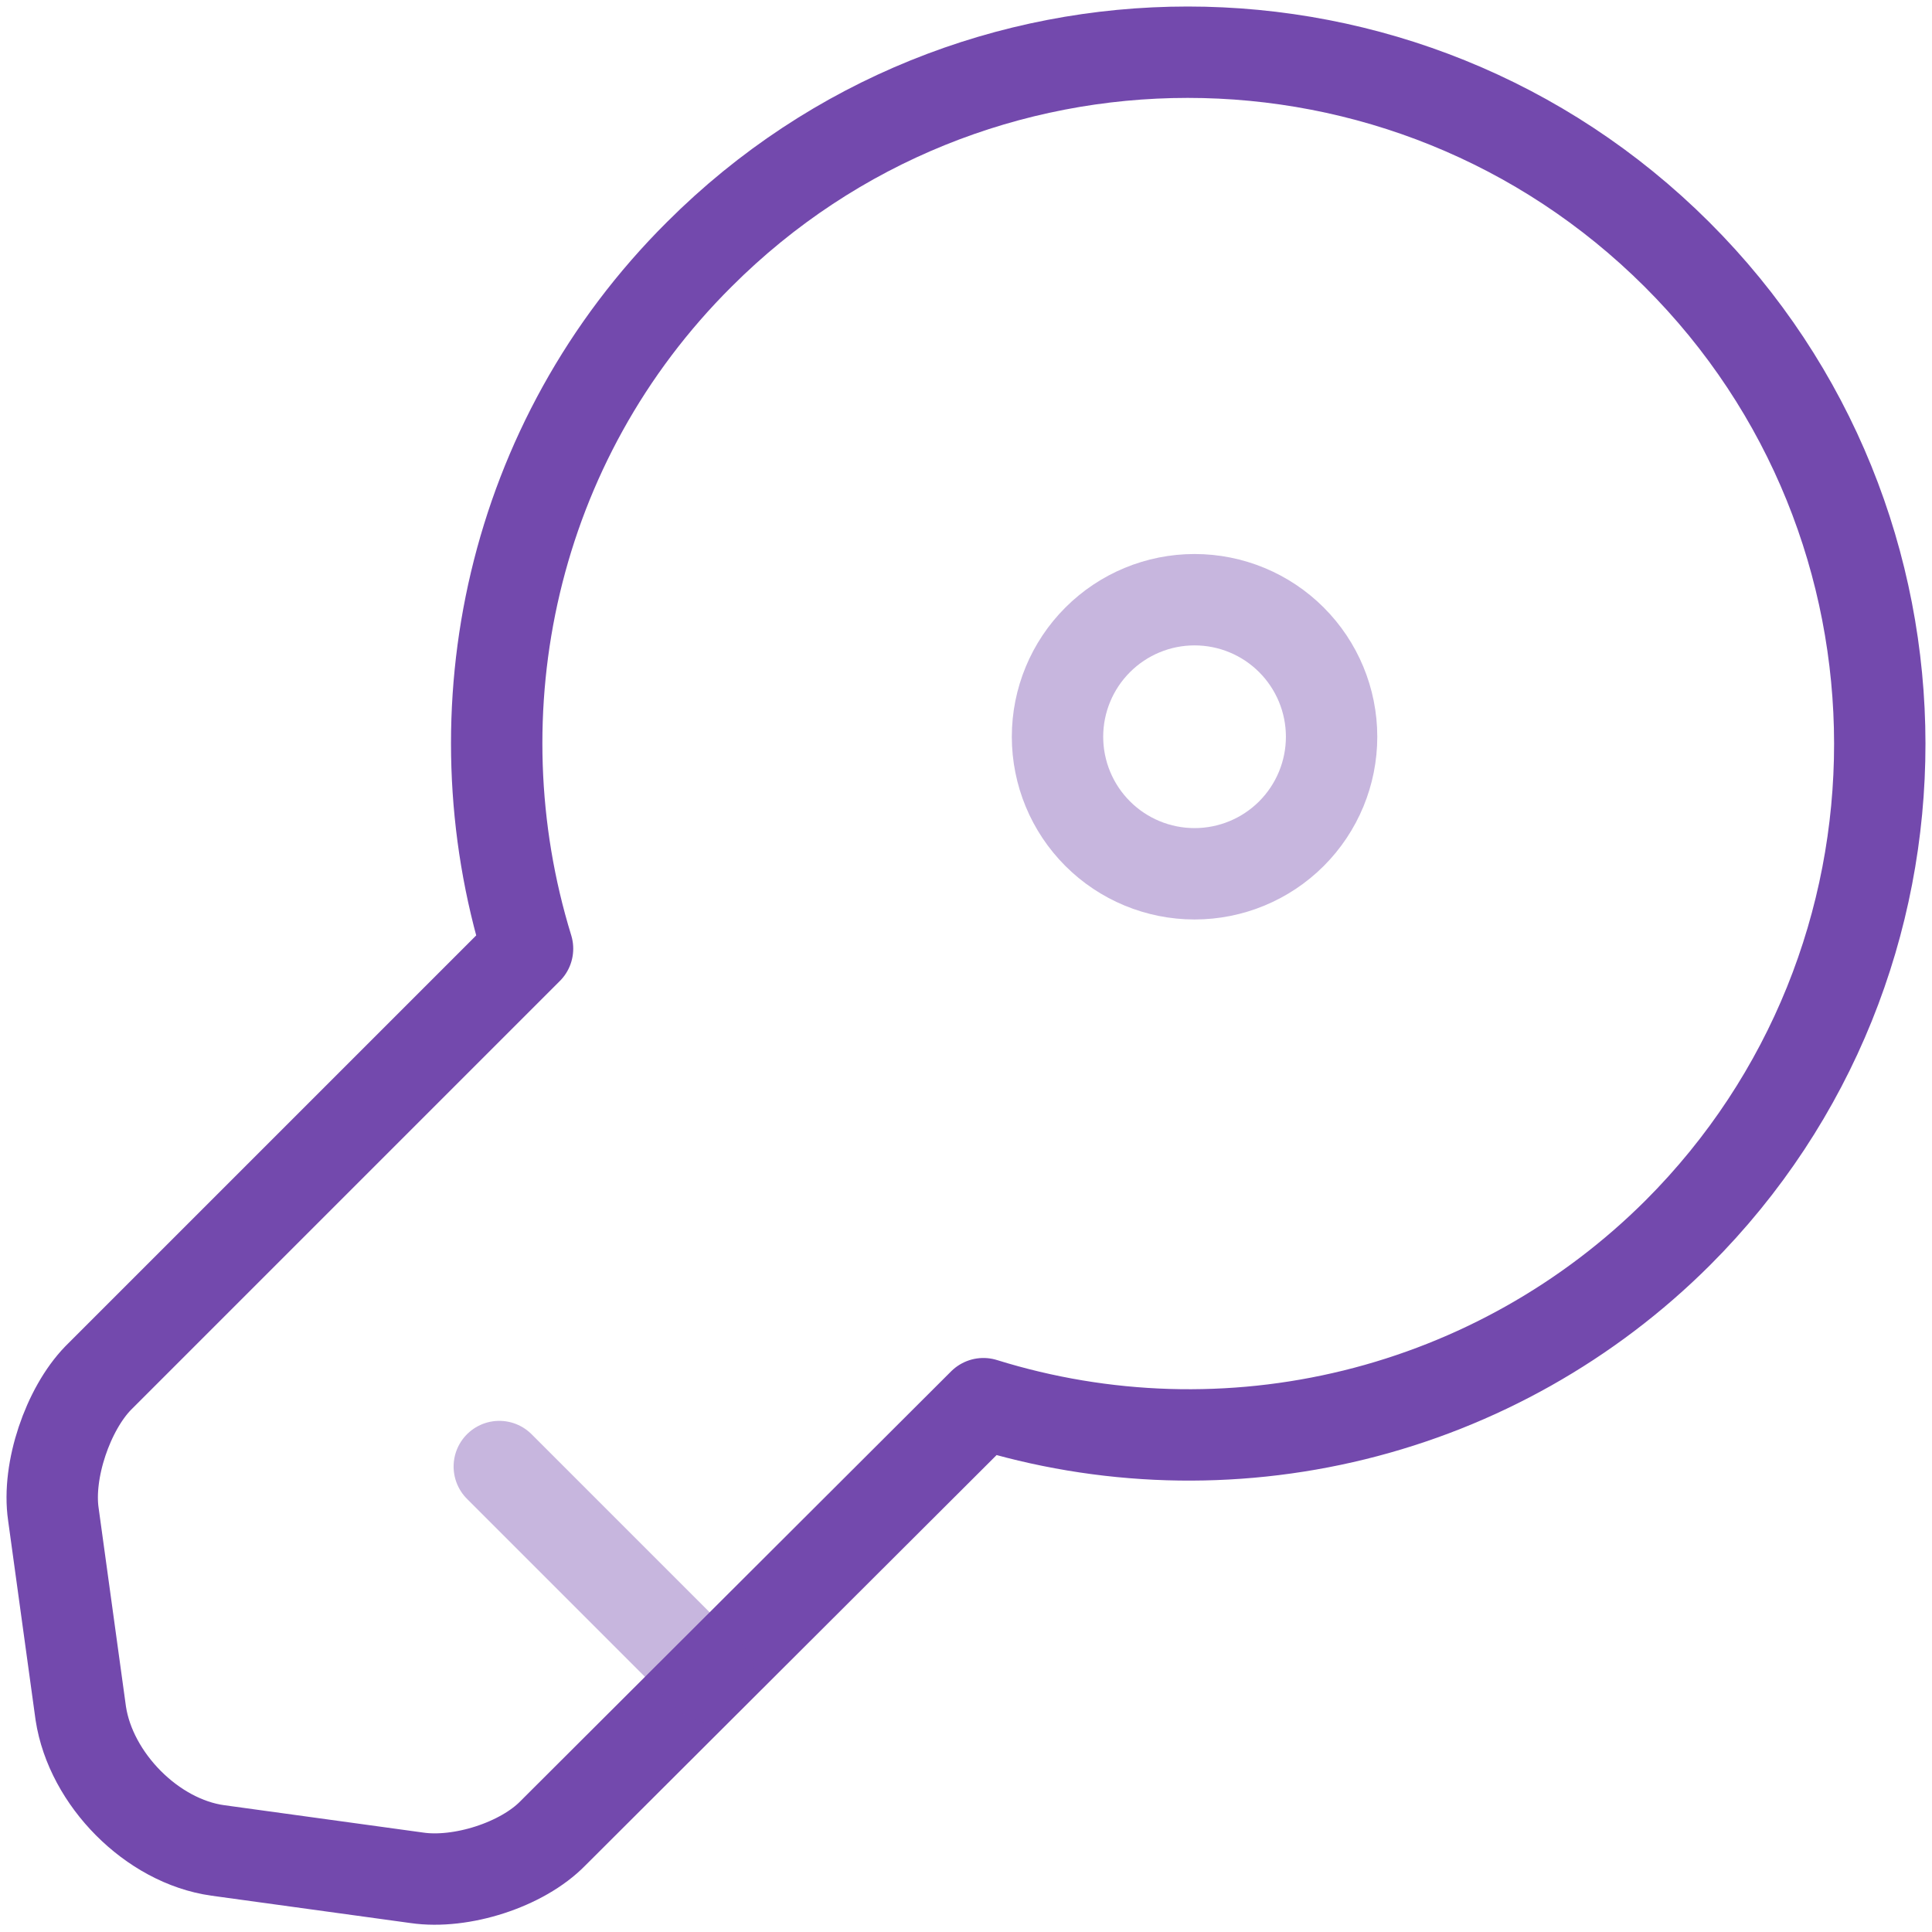
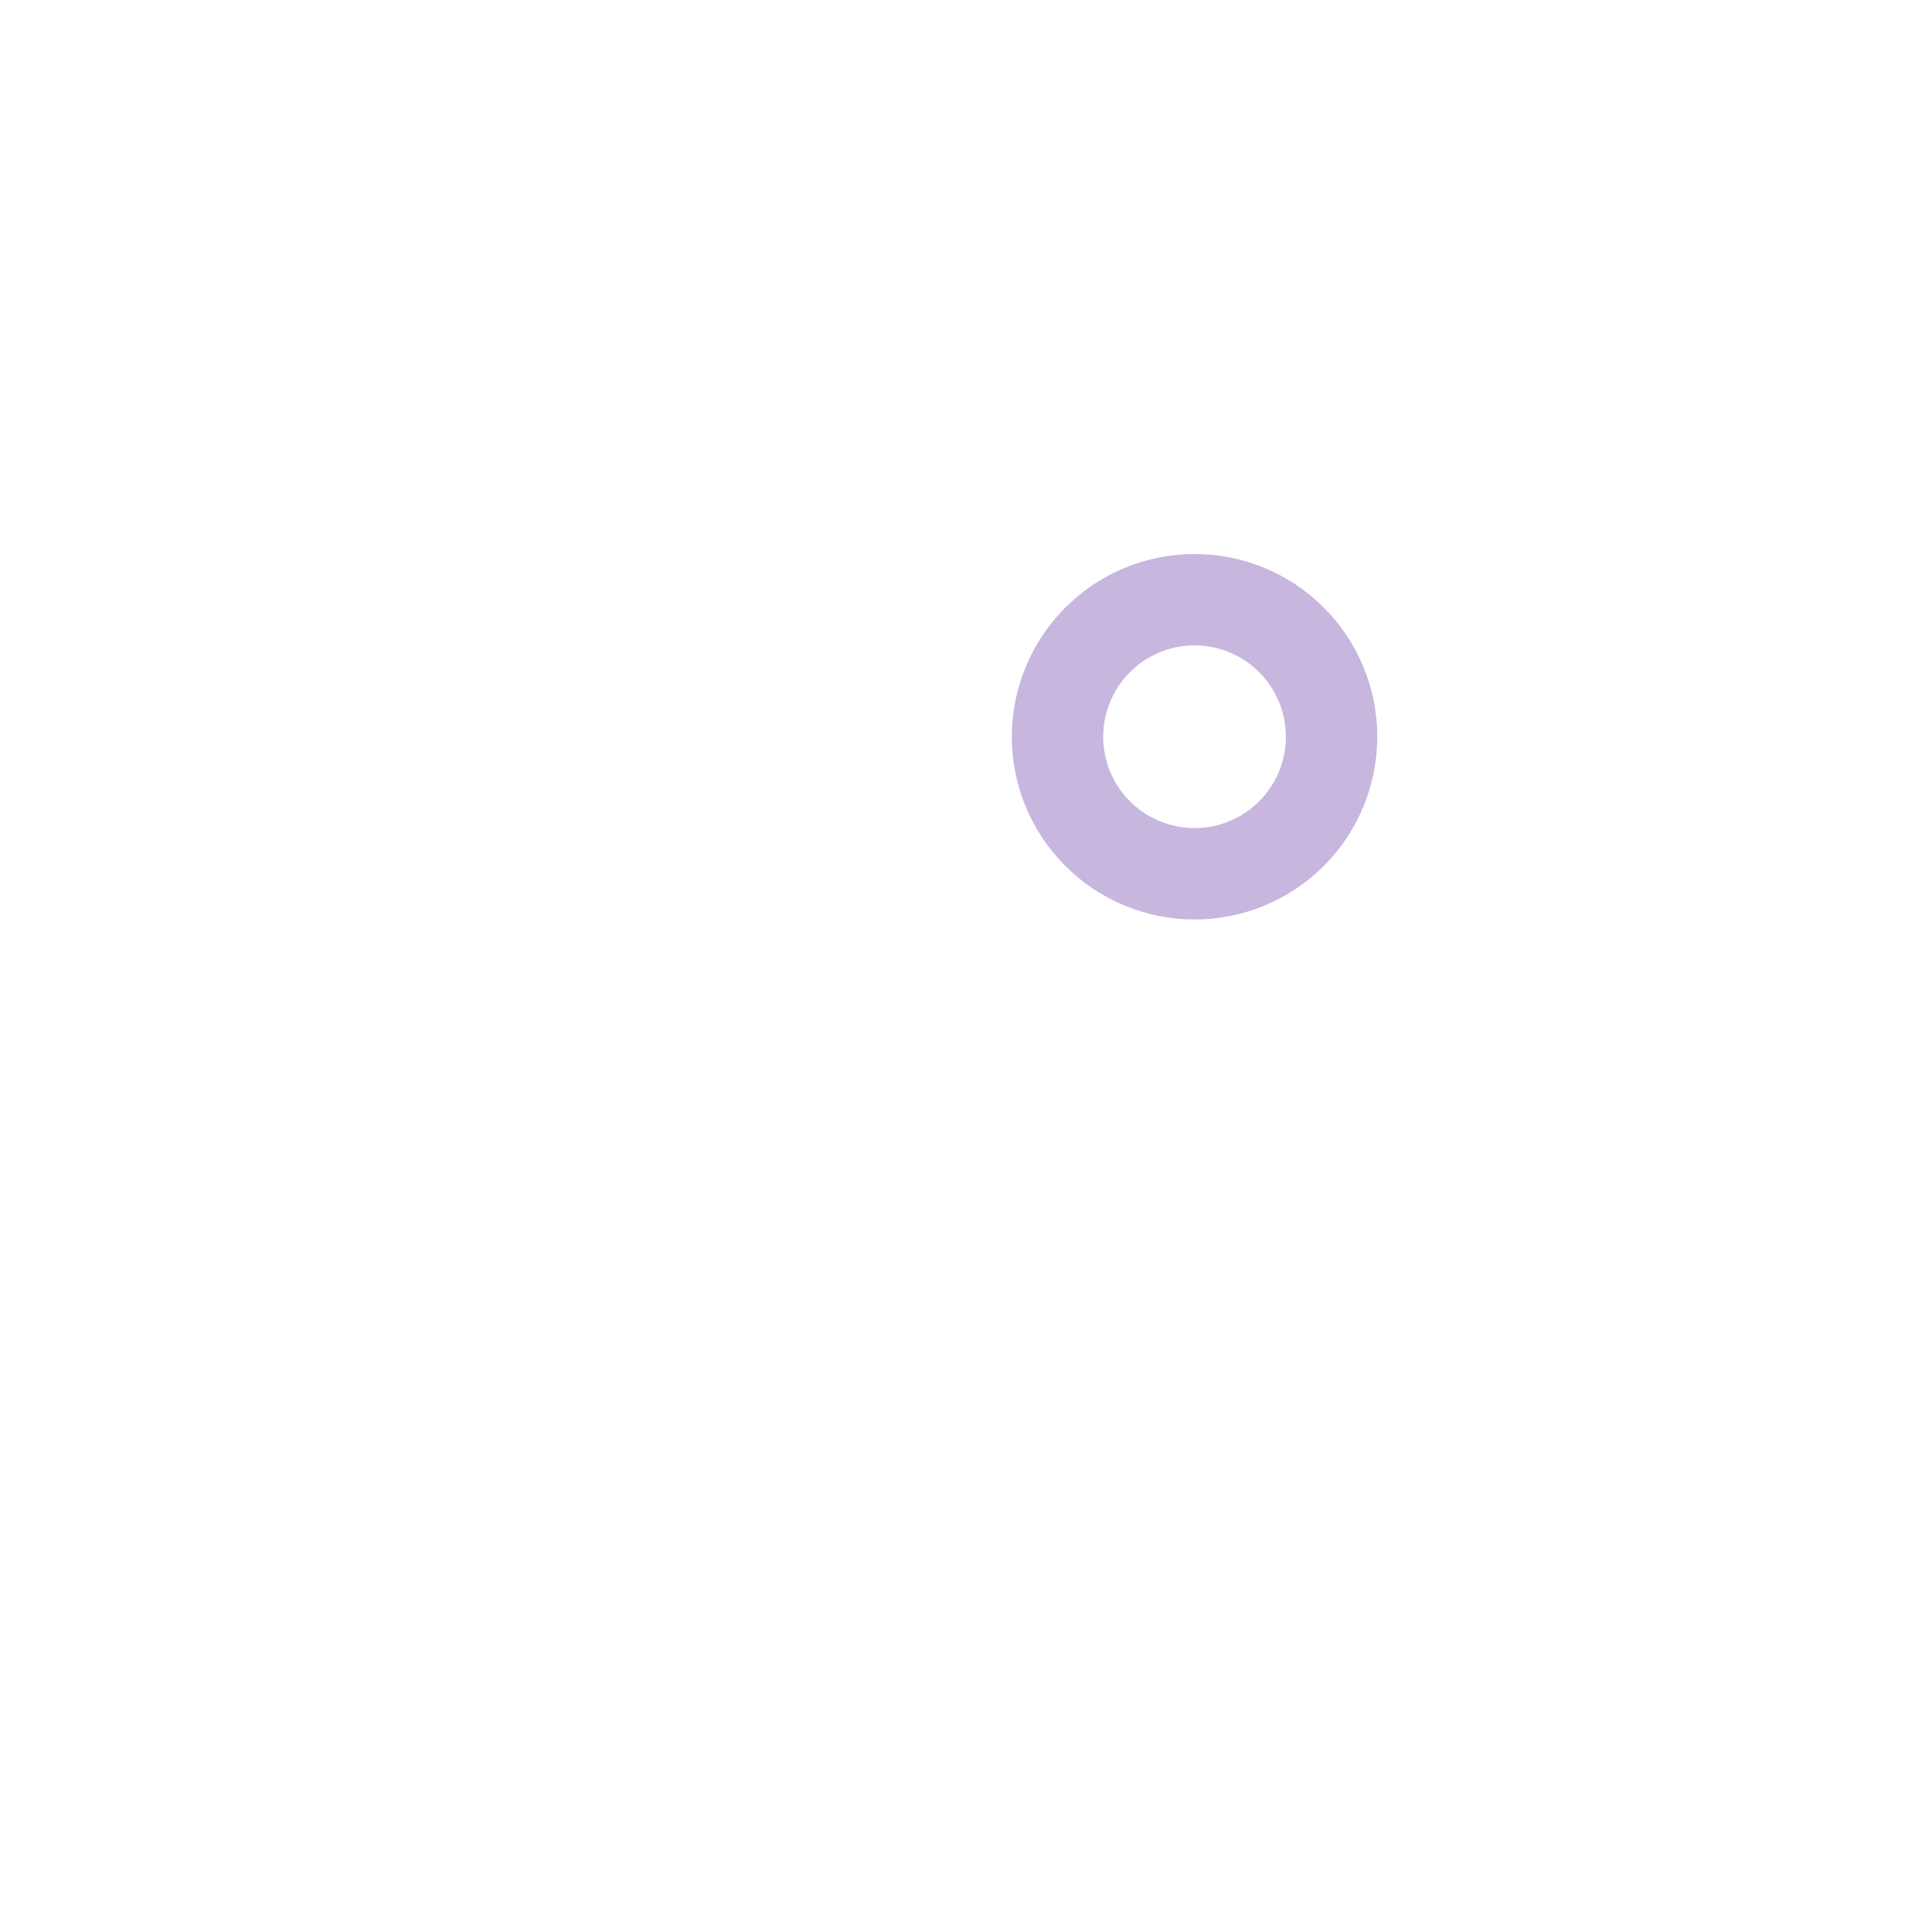
<svg xmlns="http://www.w3.org/2000/svg" width="74" height="74" viewBox="0 0 74 74" fill="none">
-   <path d="M64.262 47.22C60.845 50.629 56.562 53.04 51.875 54.193C47.188 55.346 42.276 55.198 37.667 53.764L21.185 70.211C19.996 71.435 17.651 72.17 15.971 71.925L8.343 70.876C5.823 70.526 3.479 68.146 3.094 65.626L2.044 57.998C1.799 56.318 2.604 53.974 3.759 52.784L20.206 36.337C17.406 27.239 19.576 16.916 26.784 9.742C37.107 -0.581 53.869 -0.581 64.227 9.742C74.585 20.065 74.585 36.897 64.262 47.22Z" stroke="#7349AD" stroke-width="3.5" stroke-miterlimit="10" stroke-linecap="round" stroke-linejoin="round" />
-   <path opacity="0.4" d="M19.124 56.172L27.172 64.22" stroke="#7349AD" stroke-width="3.5" stroke-miterlimit="10" stroke-linecap="round" stroke-linejoin="round" />
  <path opacity="0.4" d="M45.754 33.468C47.147 33.468 48.482 32.915 49.466 31.931C50.45 30.946 51.003 29.611 51.003 28.219C51.003 26.827 50.45 25.492 49.466 24.508C48.482 23.523 47.147 22.97 45.754 22.97C44.362 22.97 43.027 23.523 42.043 24.508C41.058 25.492 40.505 26.827 40.505 28.219C40.505 29.611 41.058 30.946 42.043 31.931C43.027 32.915 44.362 33.468 45.754 33.468Z" stroke="#7349AD" stroke-width="3.5" stroke-linecap="round" stroke-linejoin="round" />
</svg>